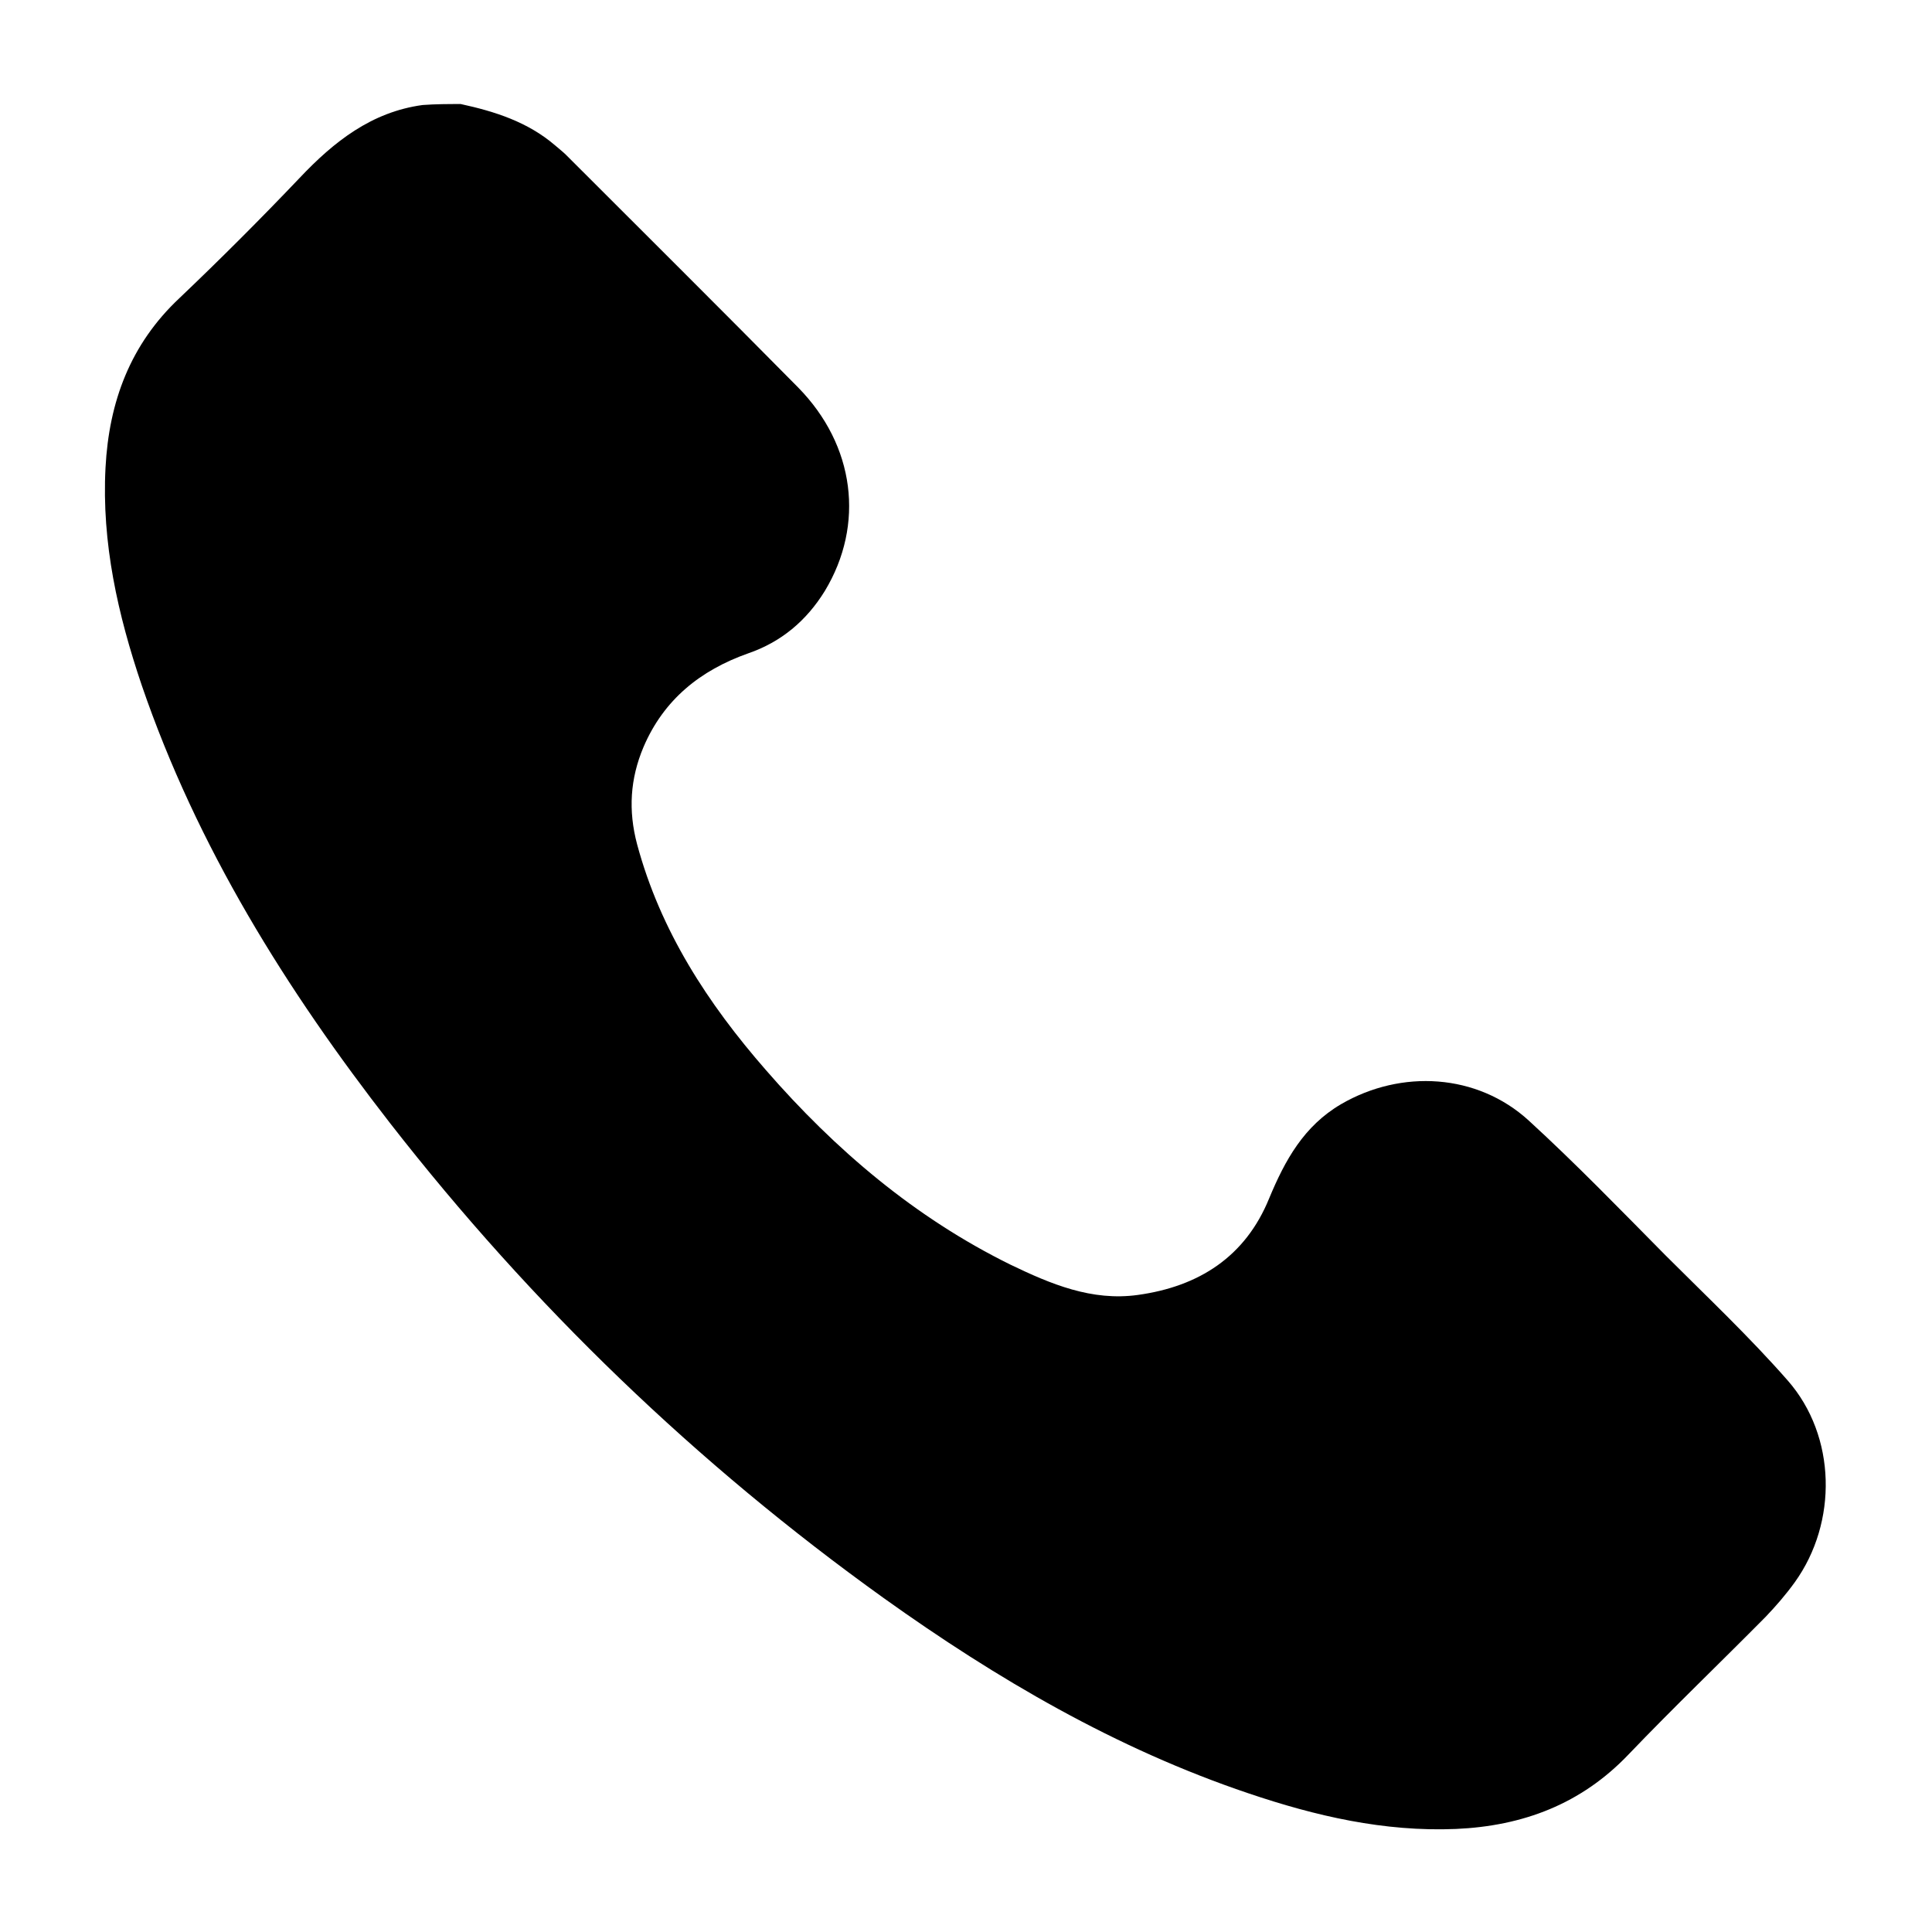
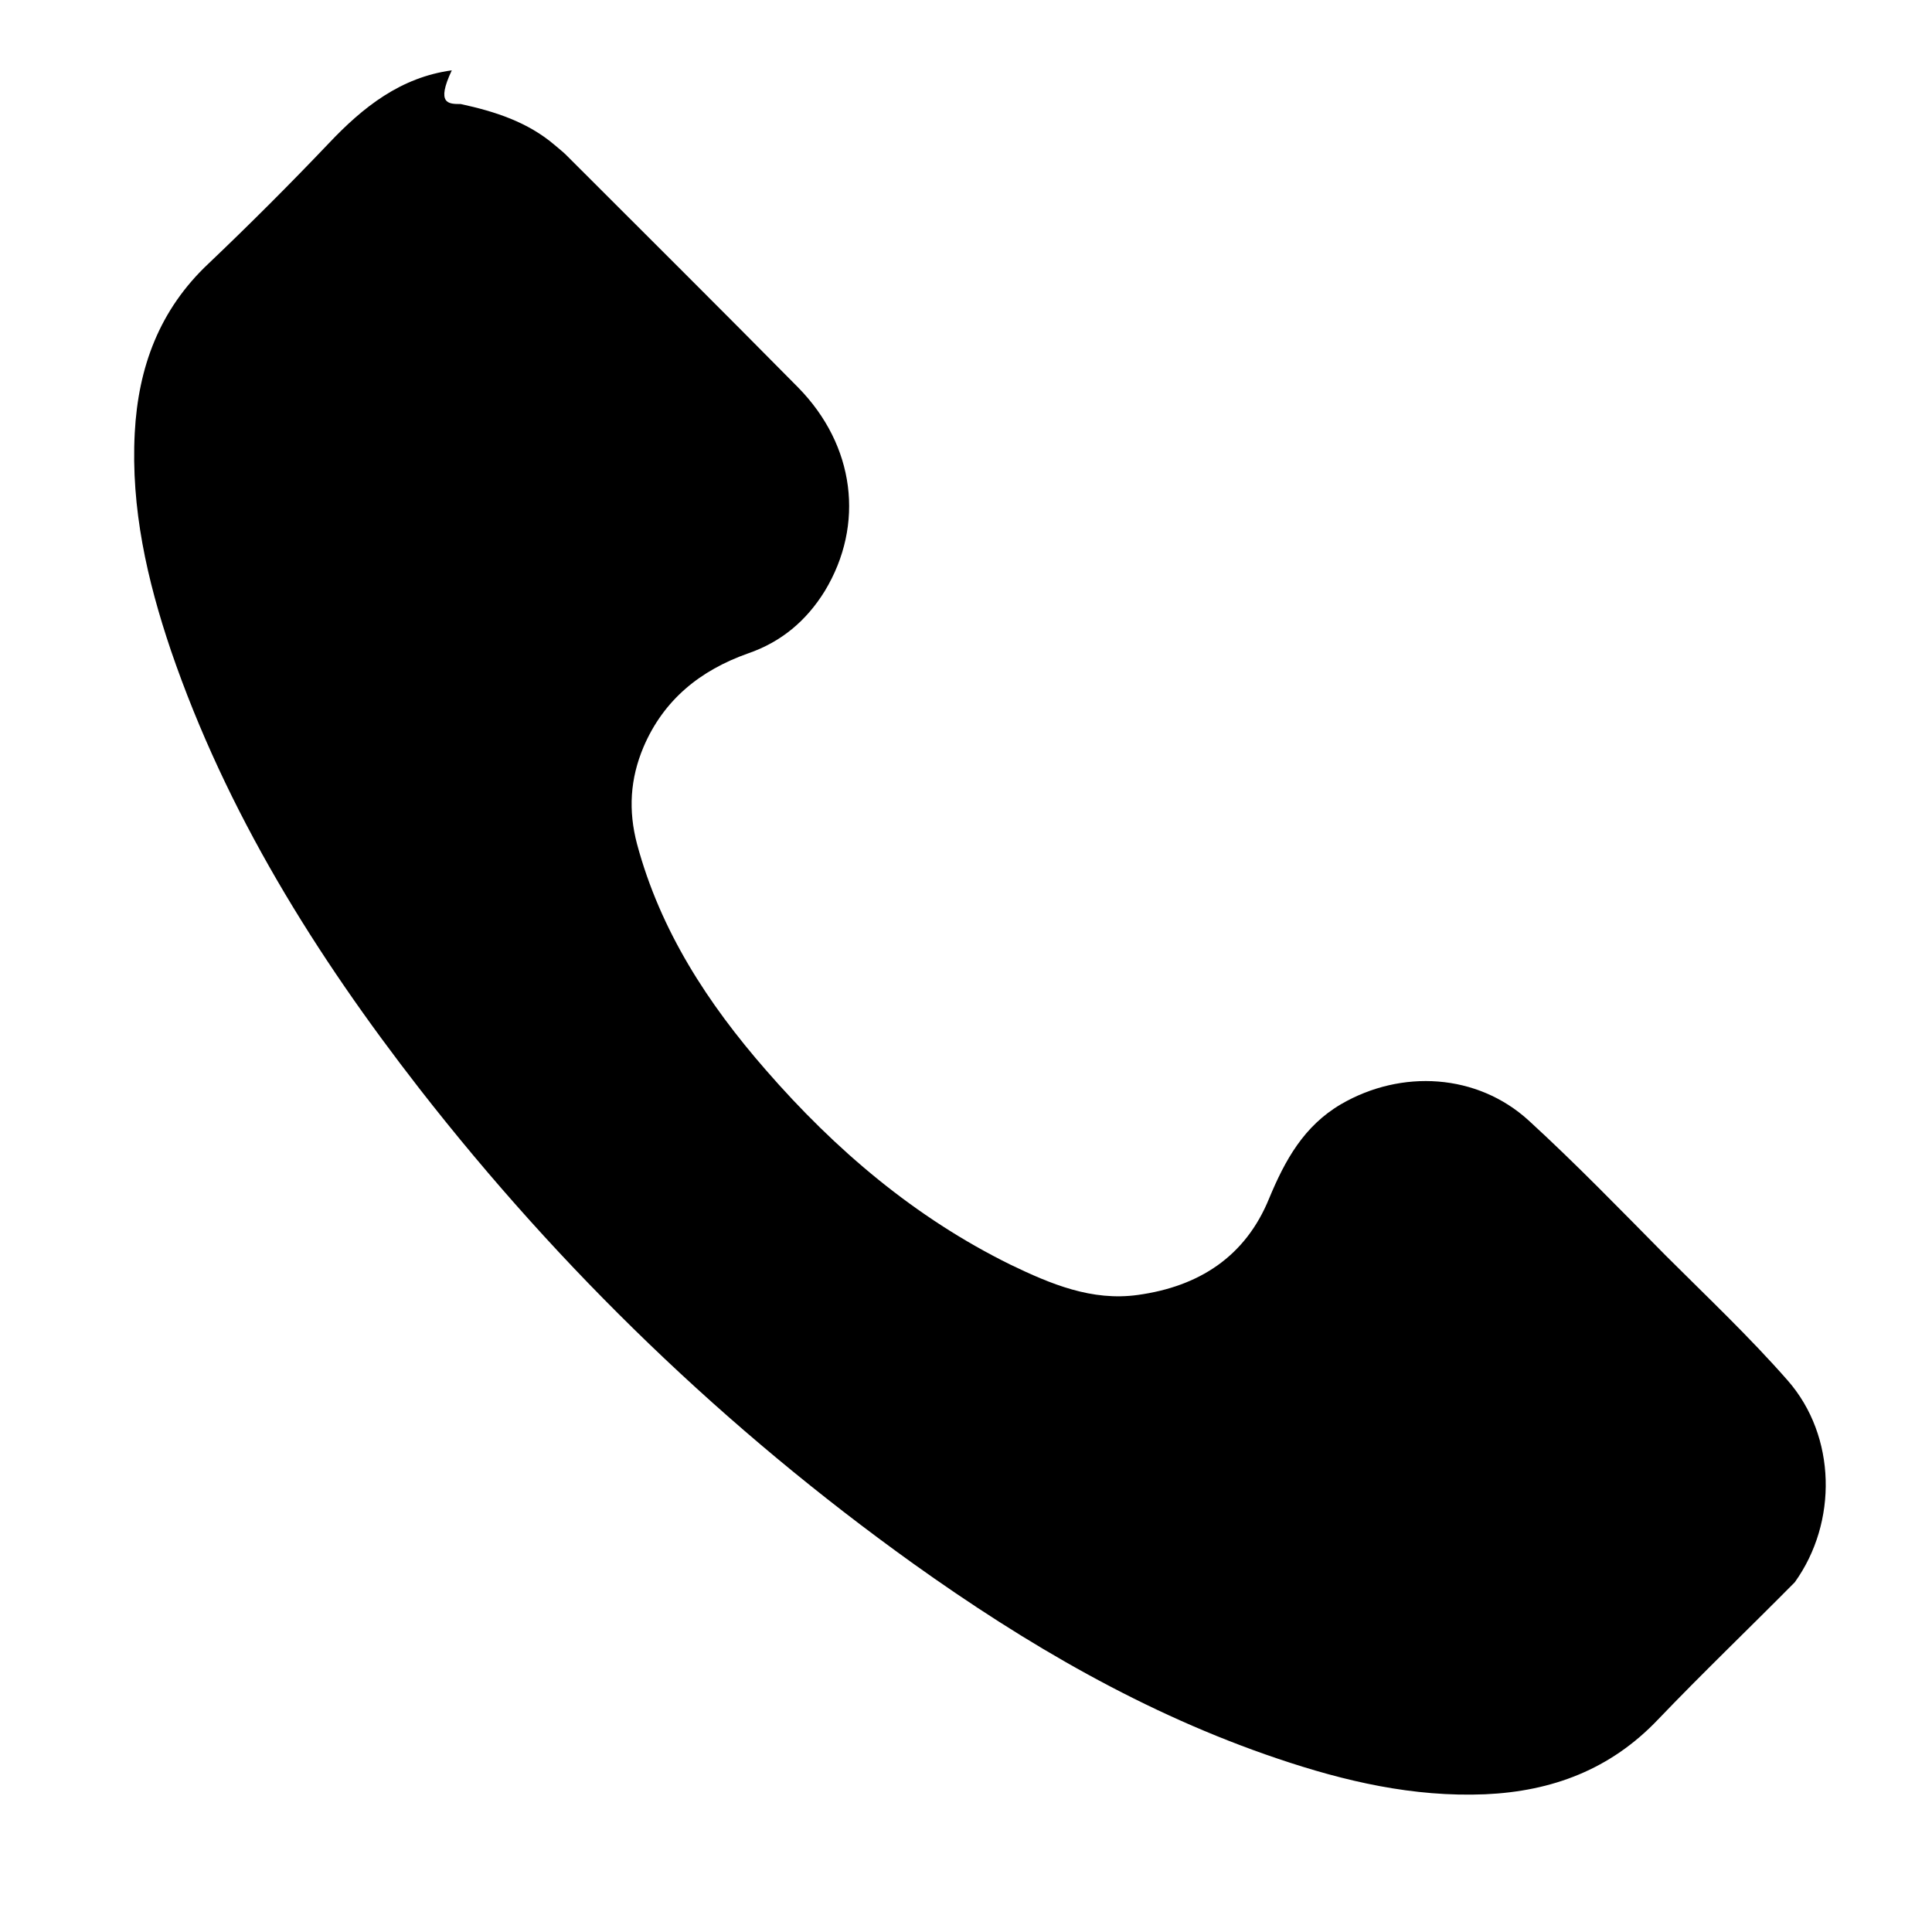
<svg xmlns="http://www.w3.org/2000/svg" version="1.1" id="Layer_1" x="0px" y="0px" viewBox="0 0 390 390" style="enable-background:new 0 0 390 390;" xml:space="preserve">
  <g>
-     <path d="M93,21c6.9,1.5,13.5,3.6,19,8.3c0.8,0.7,1.6,1.3,2.3,2c15.6,15.6,31.3,31.2,46.8,46.9c11.5,11.7,13.5,27.7,5.4,41.1   c-3.7,6-8.8,10.3-15.5,12.6c-9.6,3.4-17,9.3-21.1,18.9c-2.7,6.4-3.1,12.8-1.3,19.6c4.7,17.5,14.3,32.2,26,45.6   c14,16.1,30.1,29.8,49.4,39.3c8.1,3.9,16.4,7.4,25.7,6.1c12.3-1.7,21.7-7.7,26.5-19.5c3.2-7.7,7-14.6,14.5-19   c12.2-7.1,27.5-6.2,37.9,3.3c9.5,8.7,18.5,18,27.6,27.2c8.3,8.3,16.9,16.4,24.7,25.3c9.8,11.2,10.1,28.6,1.4,40.7   c-1.8,2.5-3.8,4.8-5.9,7c-9.2,9.3-18.6,18.3-27.6,27.7c-9.6,10.1-21.4,14.5-34.9,15.1c-14.5,0.6-28.3-2.6-41.9-7.2   c-26.7-9-50.8-23.1-73.6-39.4c-37.8-27.1-71-59.1-99.6-95.8c-21-27-39-55.8-50.2-88.5c-4.8-14.2-8.1-28.7-7.3-43.9   c0.7-13.3,5-24.9,14.9-34.2c8.3-7.9,16.4-16,24.3-24.3c6.9-7.3,14.5-13.3,24.8-14.7C88,21,90.5,21,93,21z" />
+     <path d="M93,21c6.9,1.5,13.5,3.6,19,8.3c0.8,0.7,1.6,1.3,2.3,2c15.6,15.6,31.3,31.2,46.8,46.9c11.5,11.7,13.5,27.7,5.4,41.1   c-3.7,6-8.8,10.3-15.5,12.6c-9.6,3.4-17,9.3-21.1,18.9c-2.7,6.4-3.1,12.8-1.3,19.6c4.7,17.5,14.3,32.2,26,45.6   c14,16.1,30.1,29.8,49.4,39.3c8.1,3.9,16.4,7.4,25.7,6.1c12.3-1.7,21.7-7.7,26.5-19.5c3.2-7.7,7-14.6,14.5-19   c12.2-7.1,27.5-6.2,37.9,3.3c9.5,8.7,18.5,18,27.6,27.2c8.3,8.3,16.9,16.4,24.7,25.3c9.8,11.2,10.1,28.6,1.4,40.7   c-9.2,9.3-18.6,18.3-27.6,27.7c-9.6,10.1-21.4,14.5-34.9,15.1c-14.5,0.6-28.3-2.6-41.9-7.2   c-26.7-9-50.8-23.1-73.6-39.4c-37.8-27.1-71-59.1-99.6-95.8c-21-27-39-55.8-50.2-88.5c-4.8-14.2-8.1-28.7-7.3-43.9   c0.7-13.3,5-24.9,14.9-34.2c8.3-7.9,16.4-16,24.3-24.3c6.9-7.3,14.5-13.3,24.8-14.7C88,21,90.5,21,93,21z" />
  </g>
</svg>